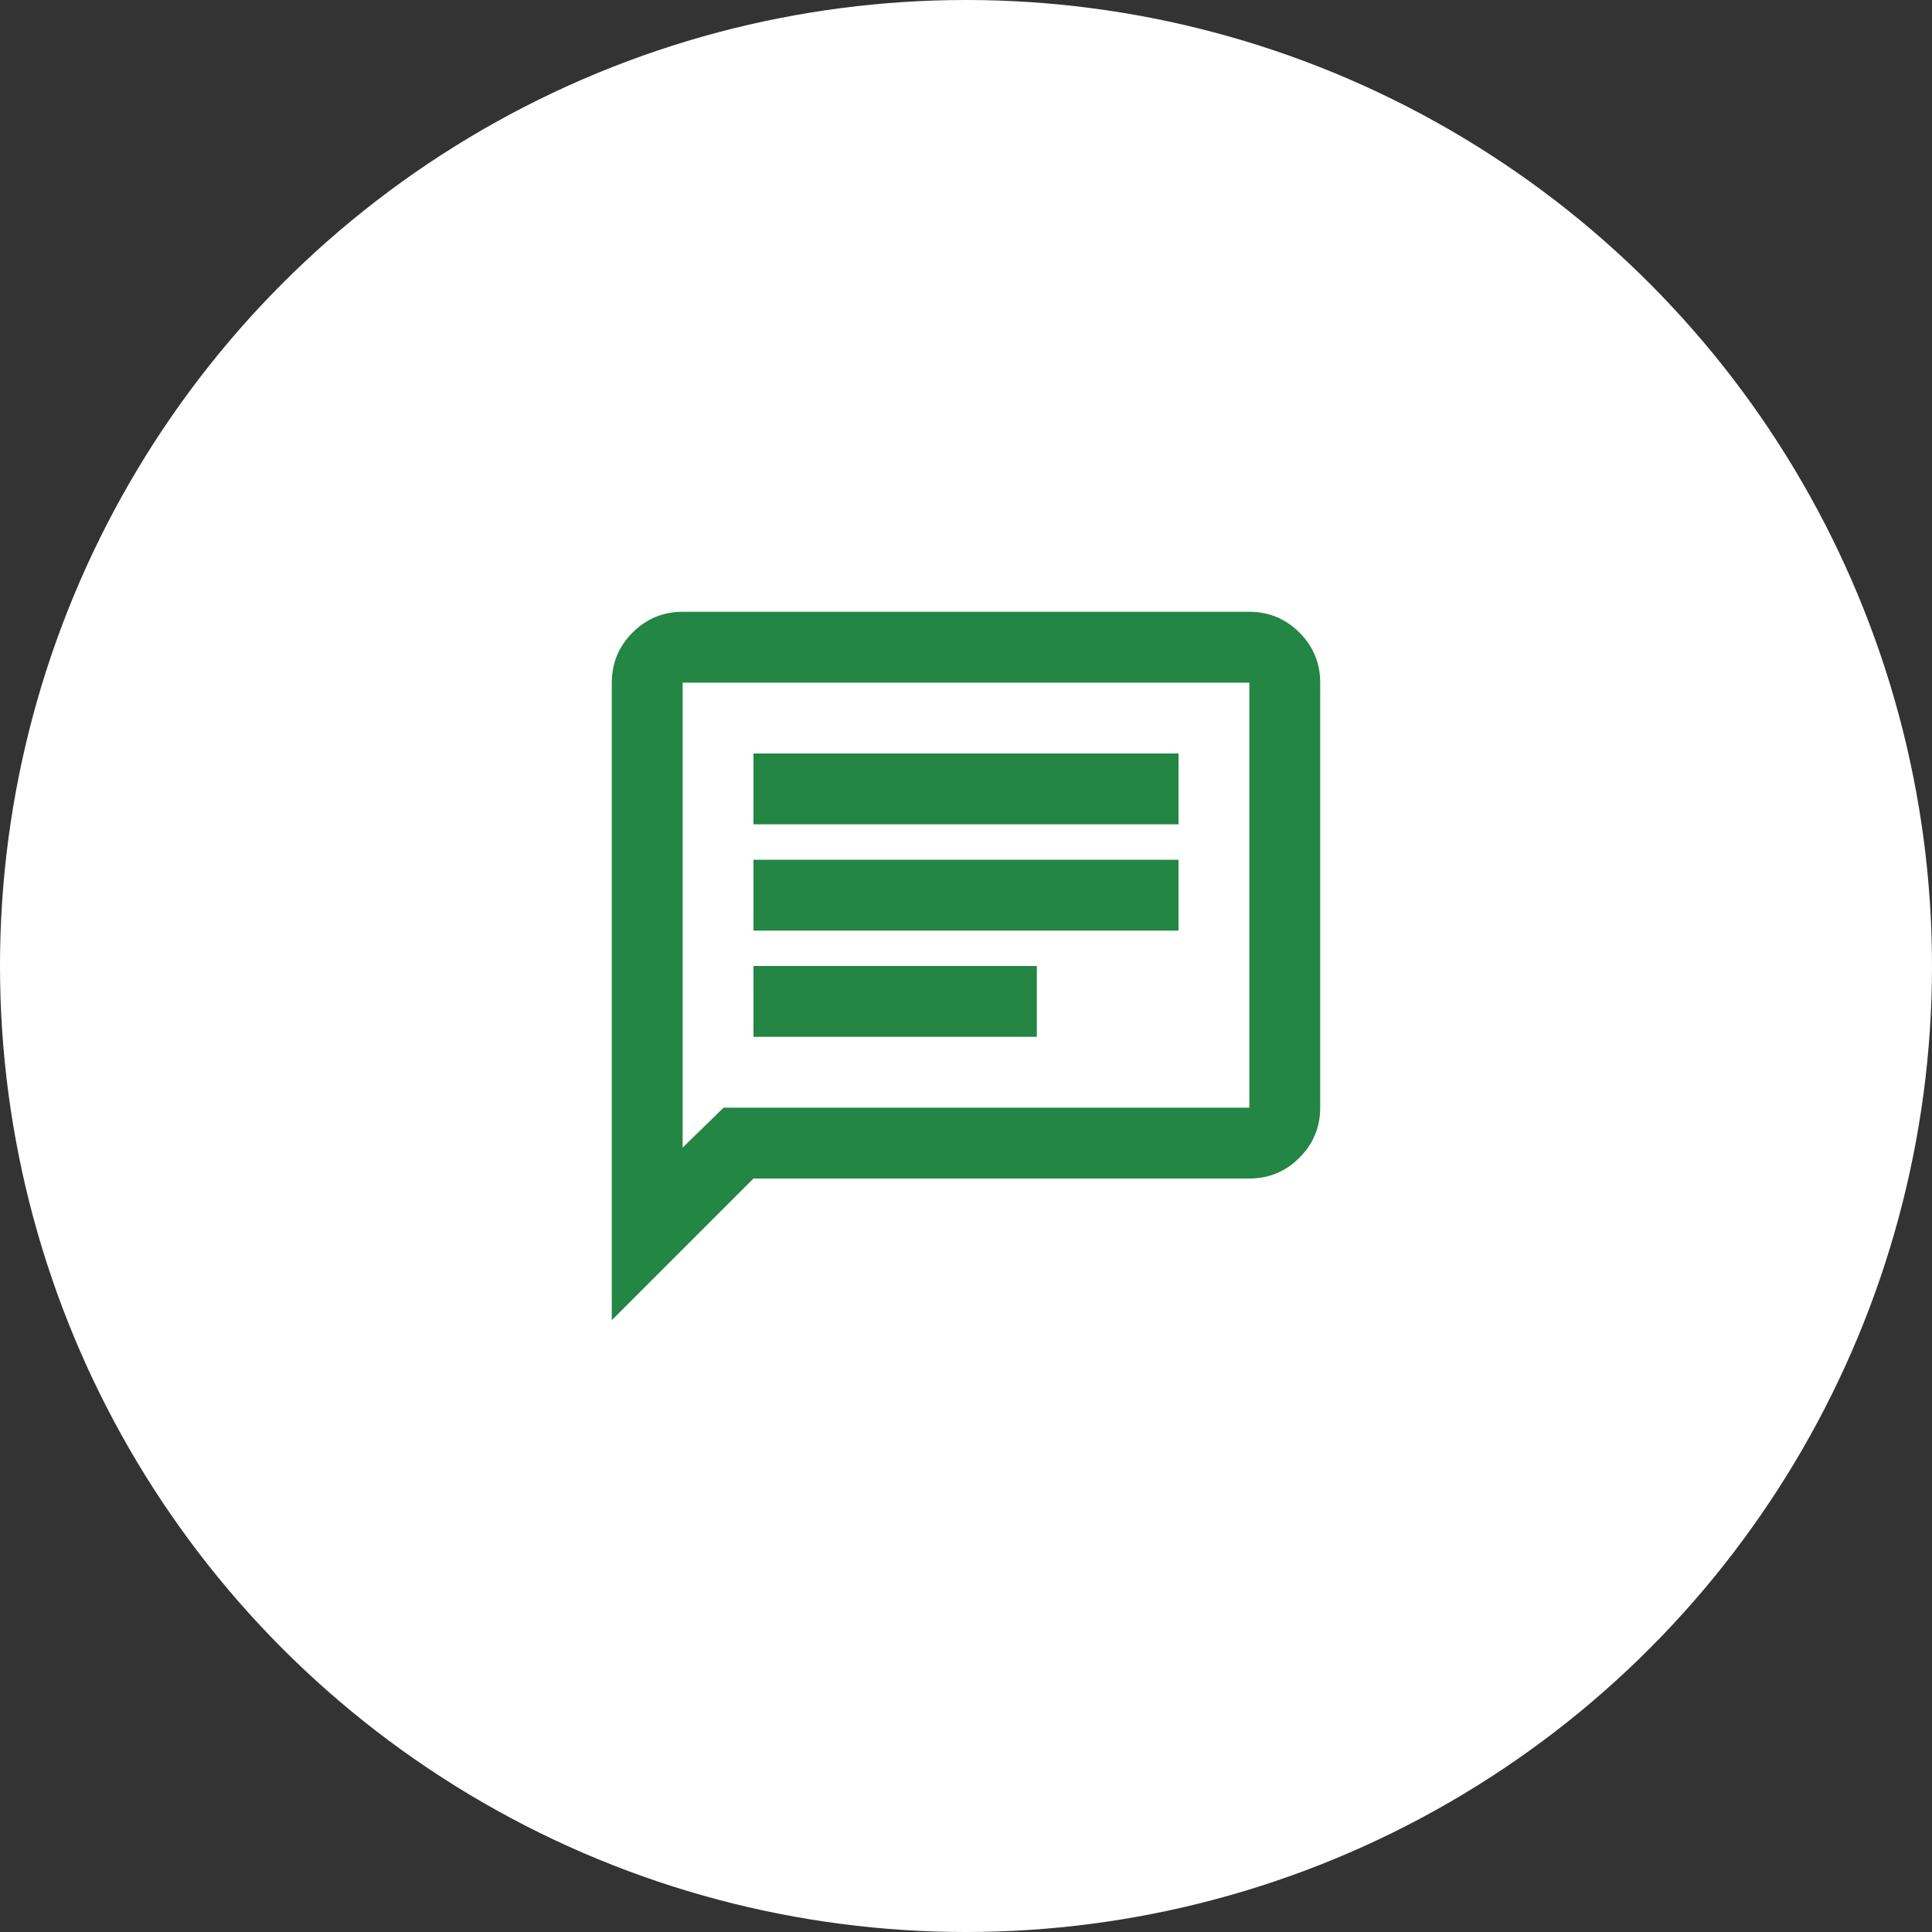
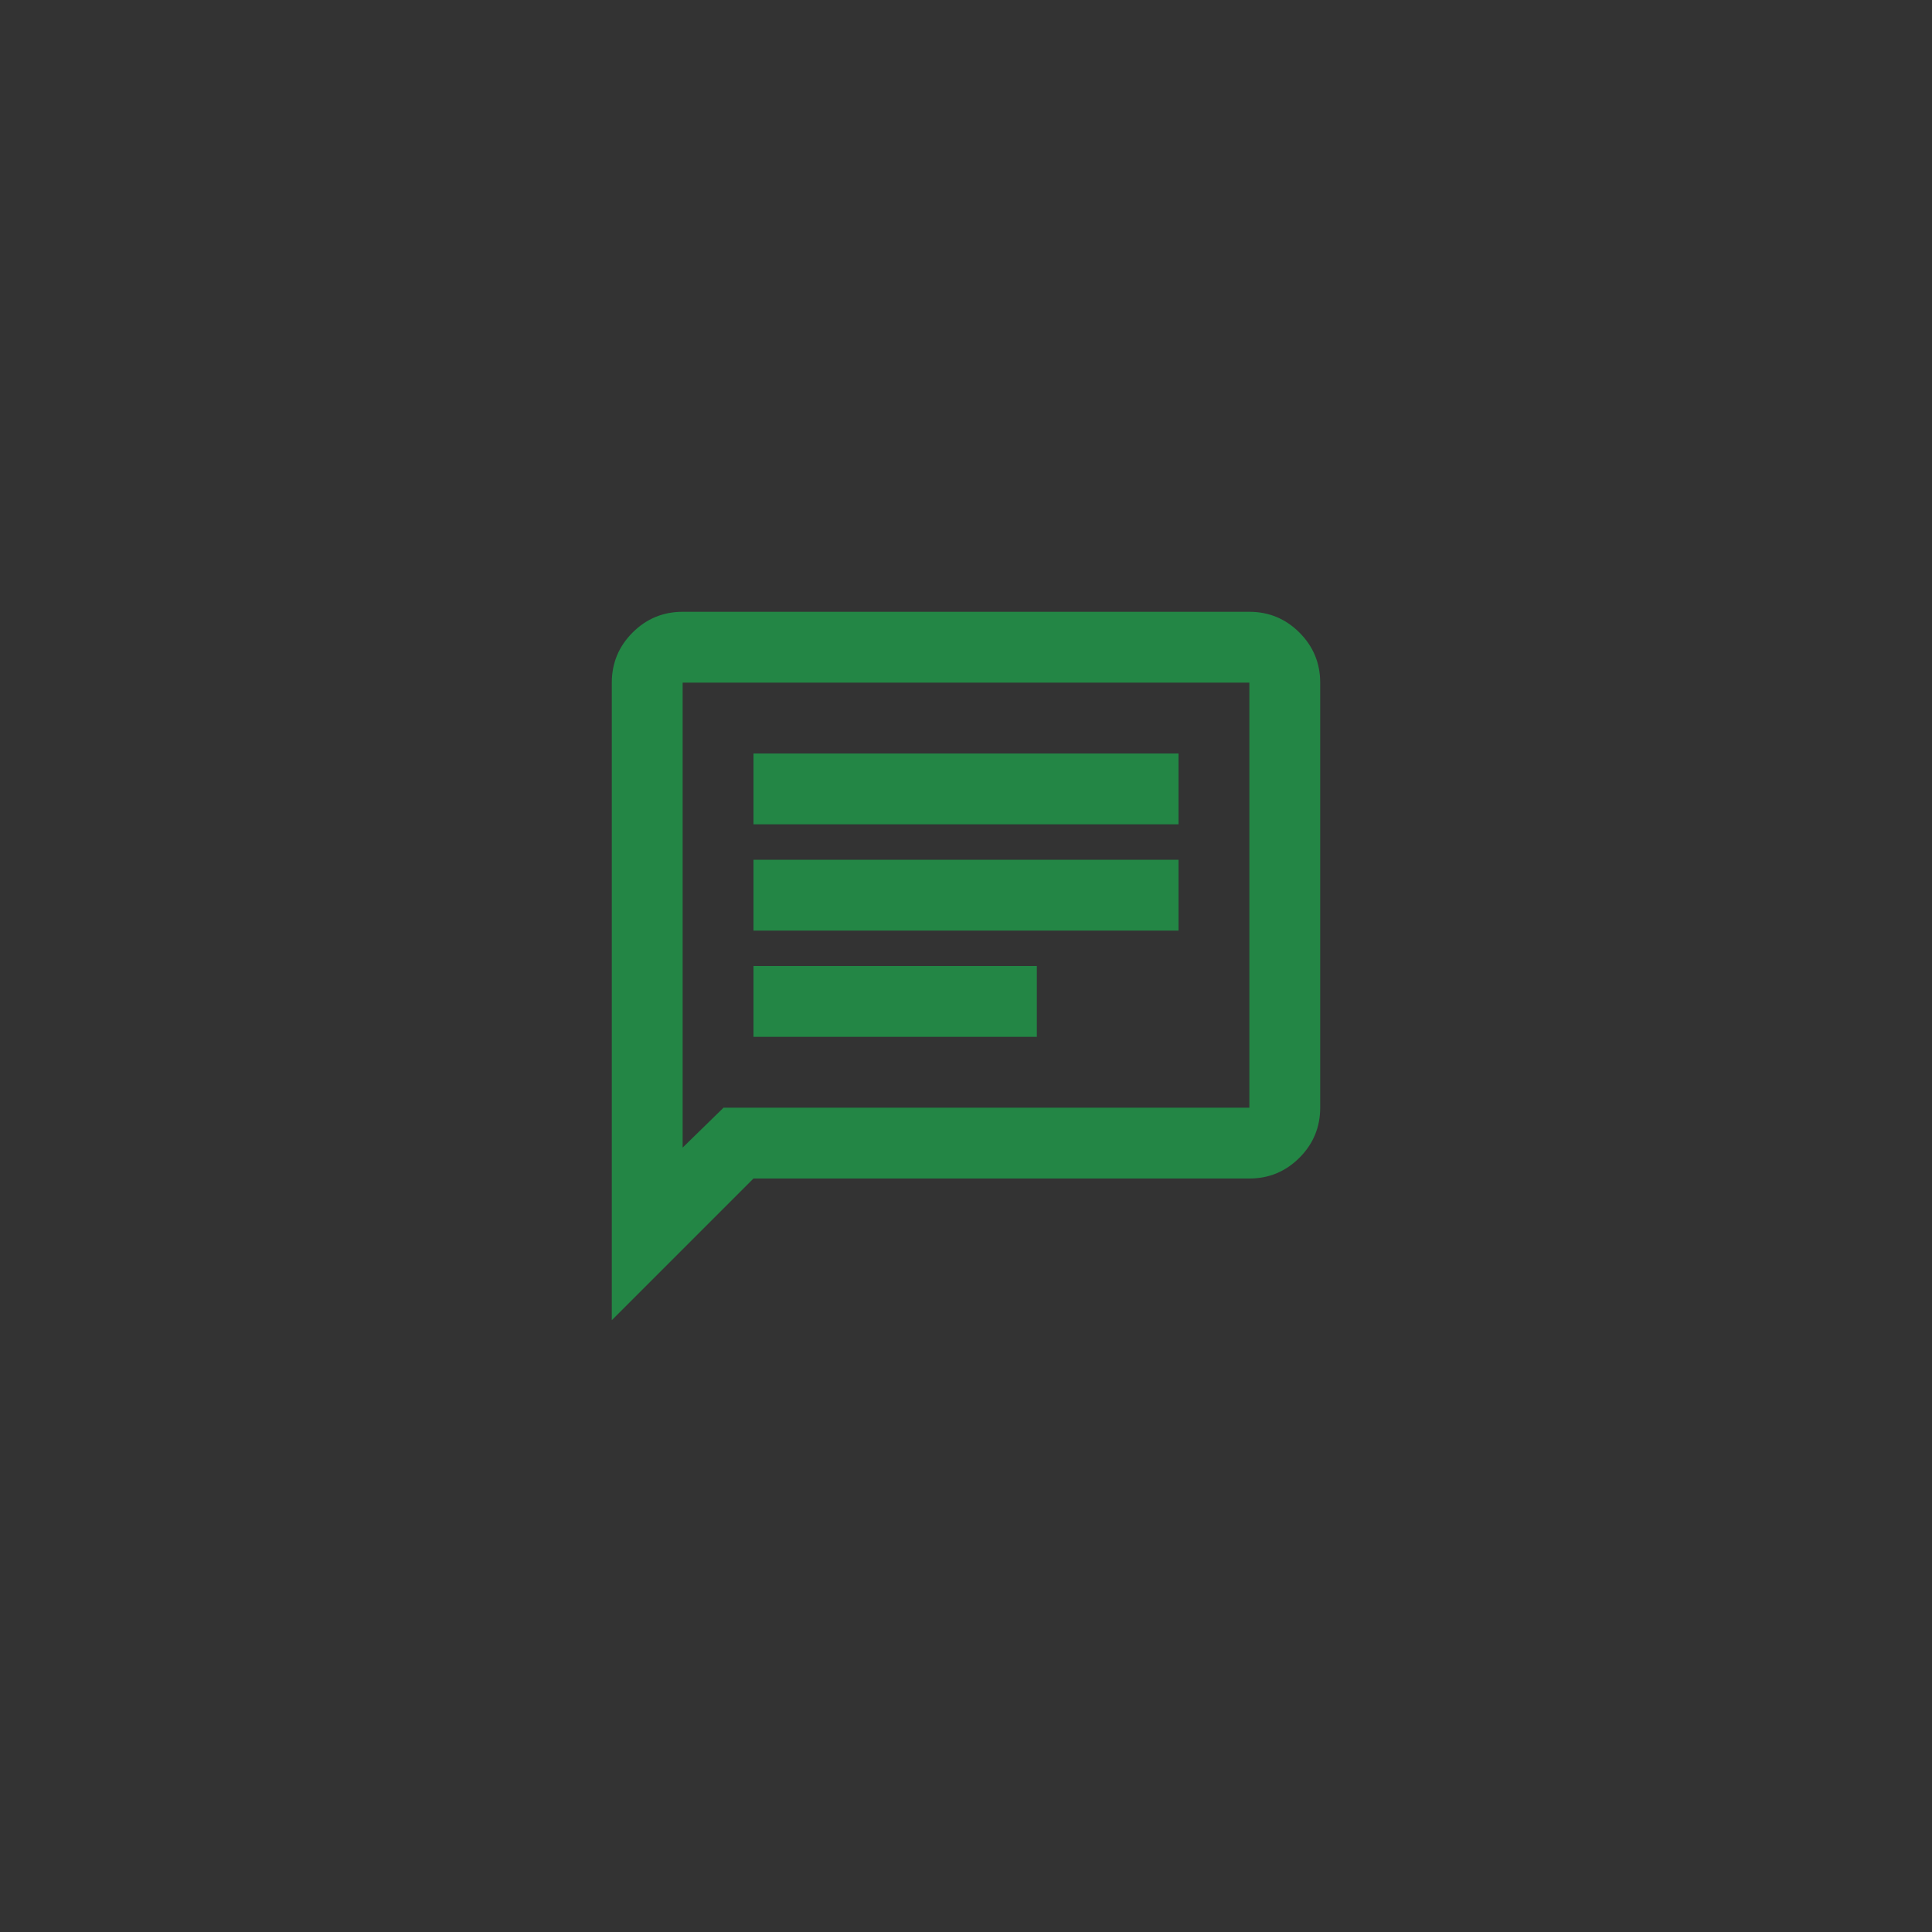
<svg xmlns="http://www.w3.org/2000/svg" id="_レイヤー_2" data-name="レイヤー 2" width="120" height="120" viewBox="0 0 120 120">
  <rect x="0" y="0" width="120" height="120" fill="#333333" stroke="none" />
  <defs>
    <style>
      .cls-1 {
        fill: #fff;
      }

      .cls-2 {
        fill: #238645;
      }
    </style>
  </defs>
  <g id="_コンテンツ" data-name="コンテンツ">
    <g>
-       <circle class="cls-1" cx="60" cy="60" r="60" />
      <path class="cls-2" d="M46.8,64.4h17.6v-4.4h-17.6v4.4ZM46.8,57.8h26.4v-4.4h-26.4v4.4ZM46.8,51.2h26.4v-4.4h-26.4v4.4ZM38,82v-39.6c0-1.21.43-2.25,1.29-3.11s1.9-1.29,3.11-1.29h35.2c1.21,0,2.25.43,3.11,1.29s1.29,1.9,1.29,3.11v26.4c0,1.21-.43,2.25-1.29,3.11-.86.86-1.9,1.29-3.11,1.29h-30.8l-8.8,8.8ZM44.93,68.8h32.67v-26.4h-35.2v28.88l2.53-2.47ZM42.4,68.8v-26.4,26.4Z" />
    </g>
  </g>
</svg>